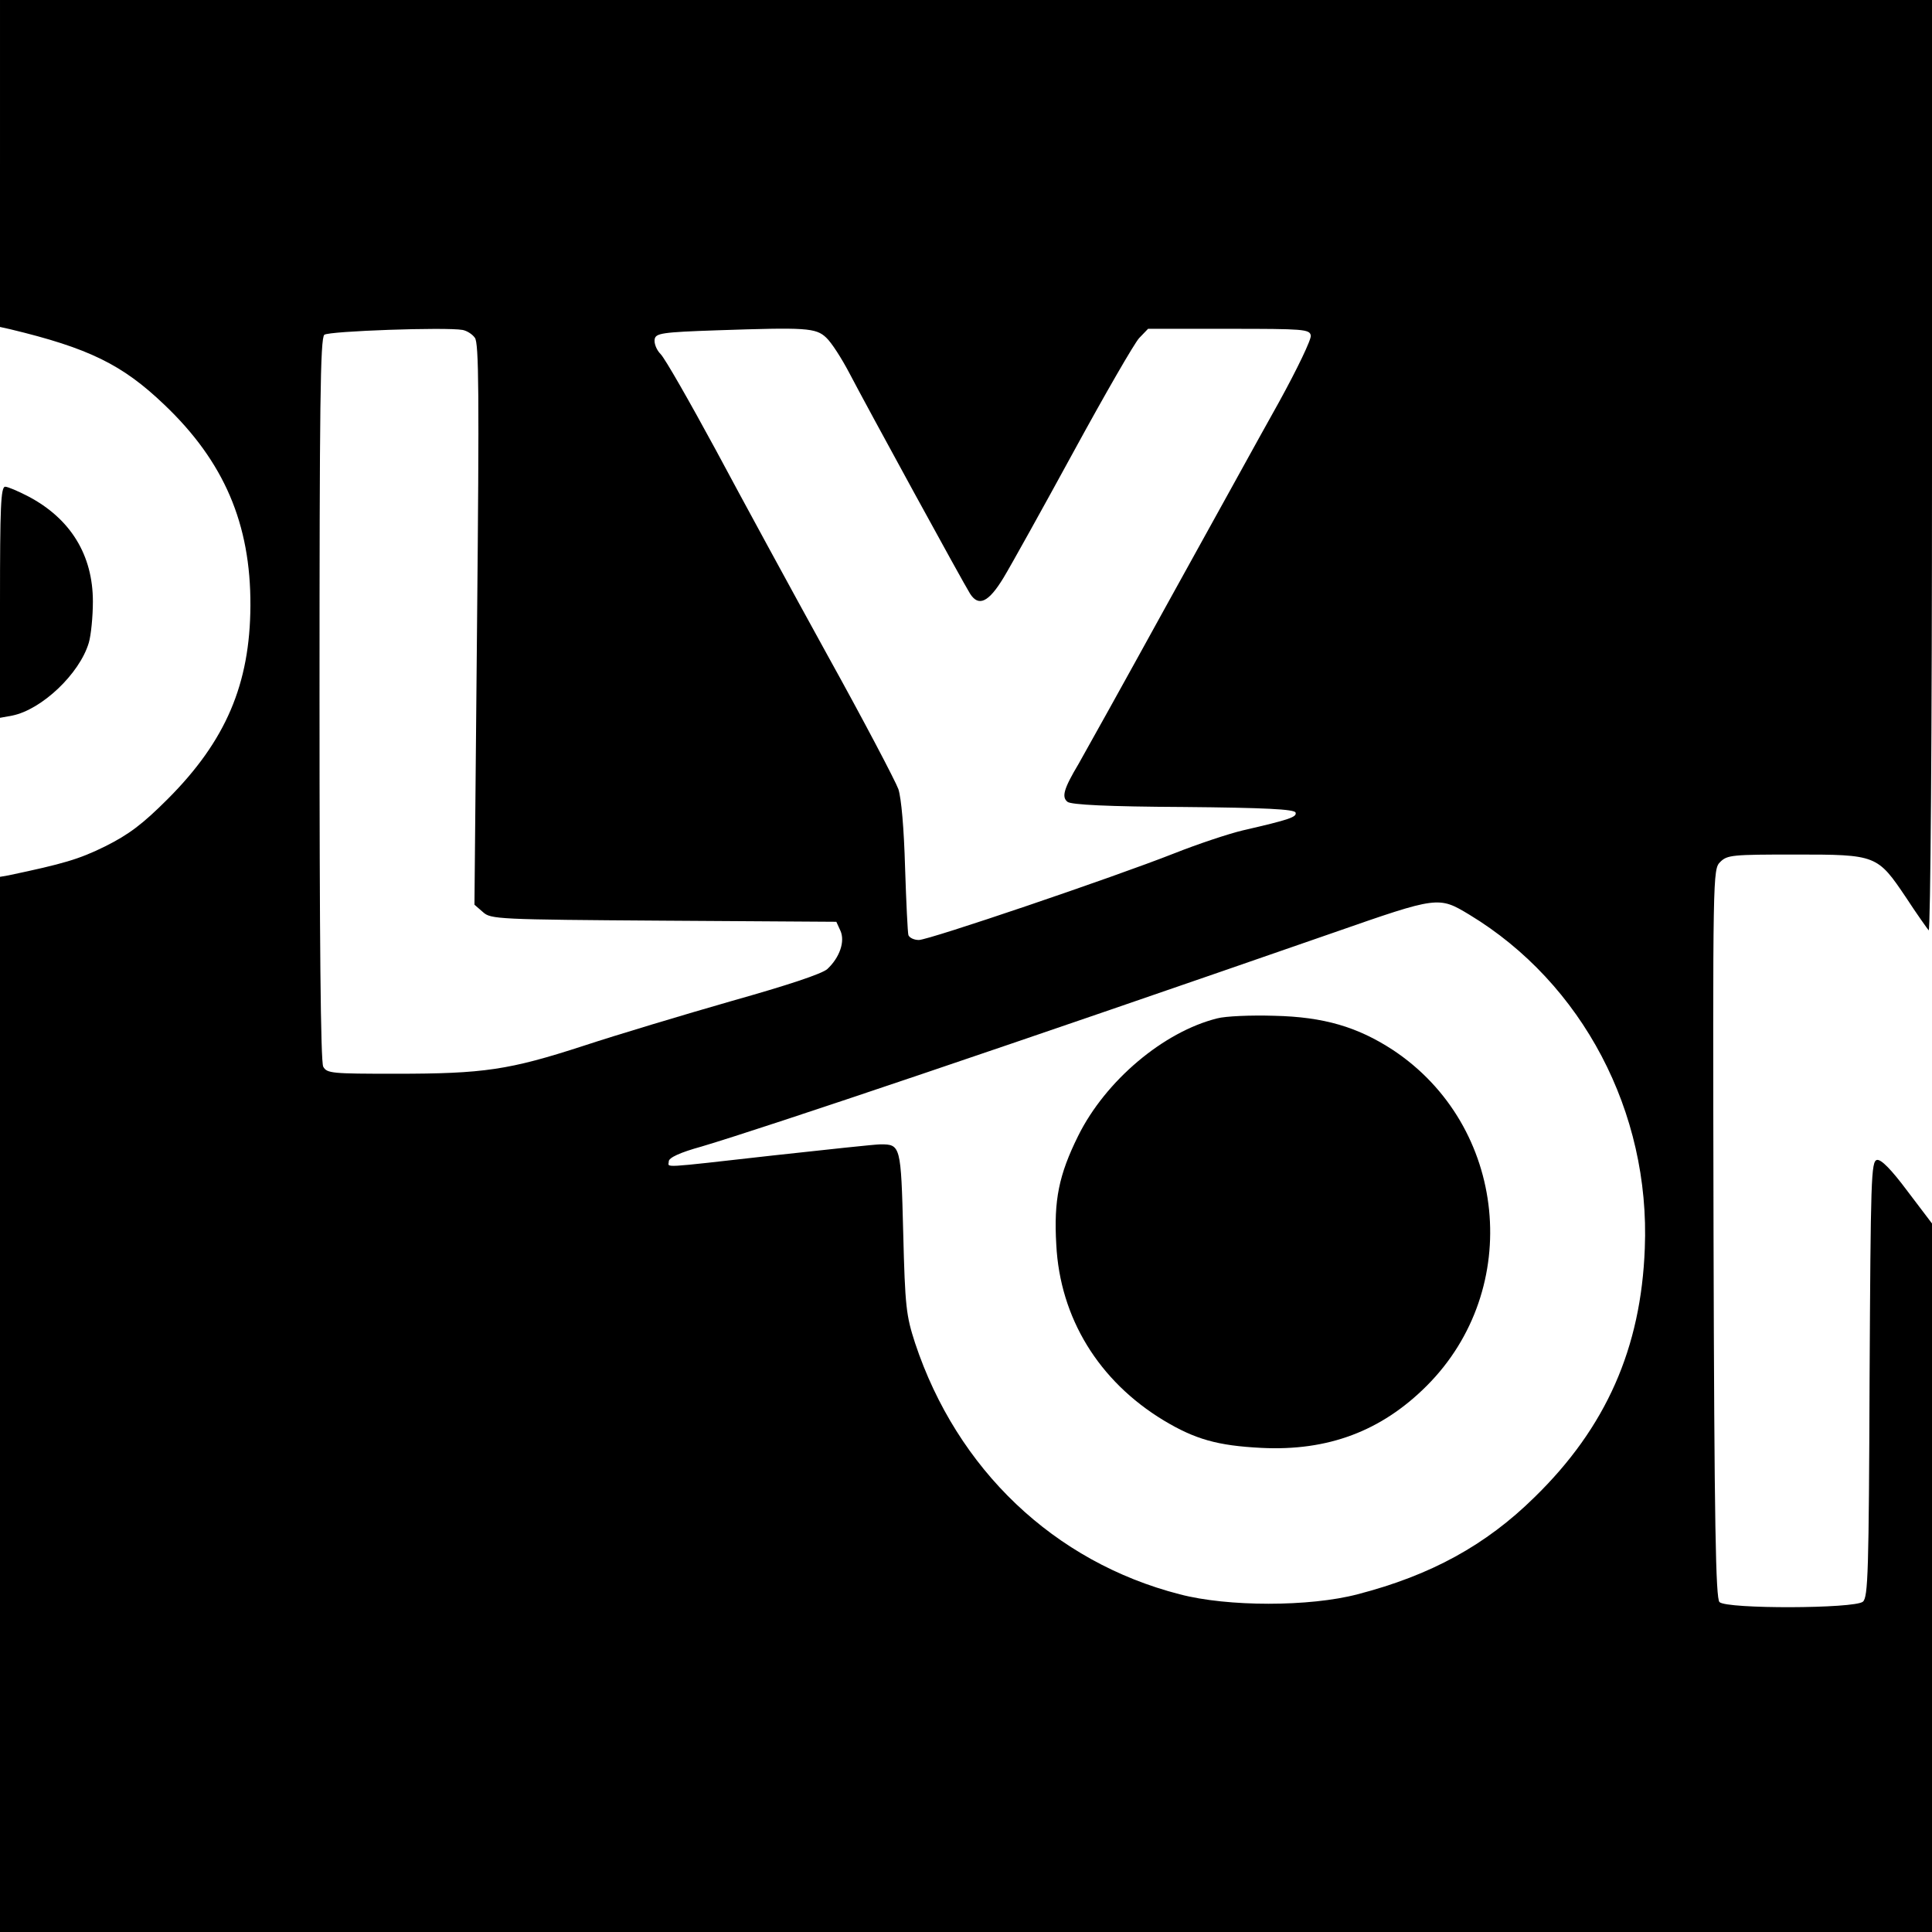
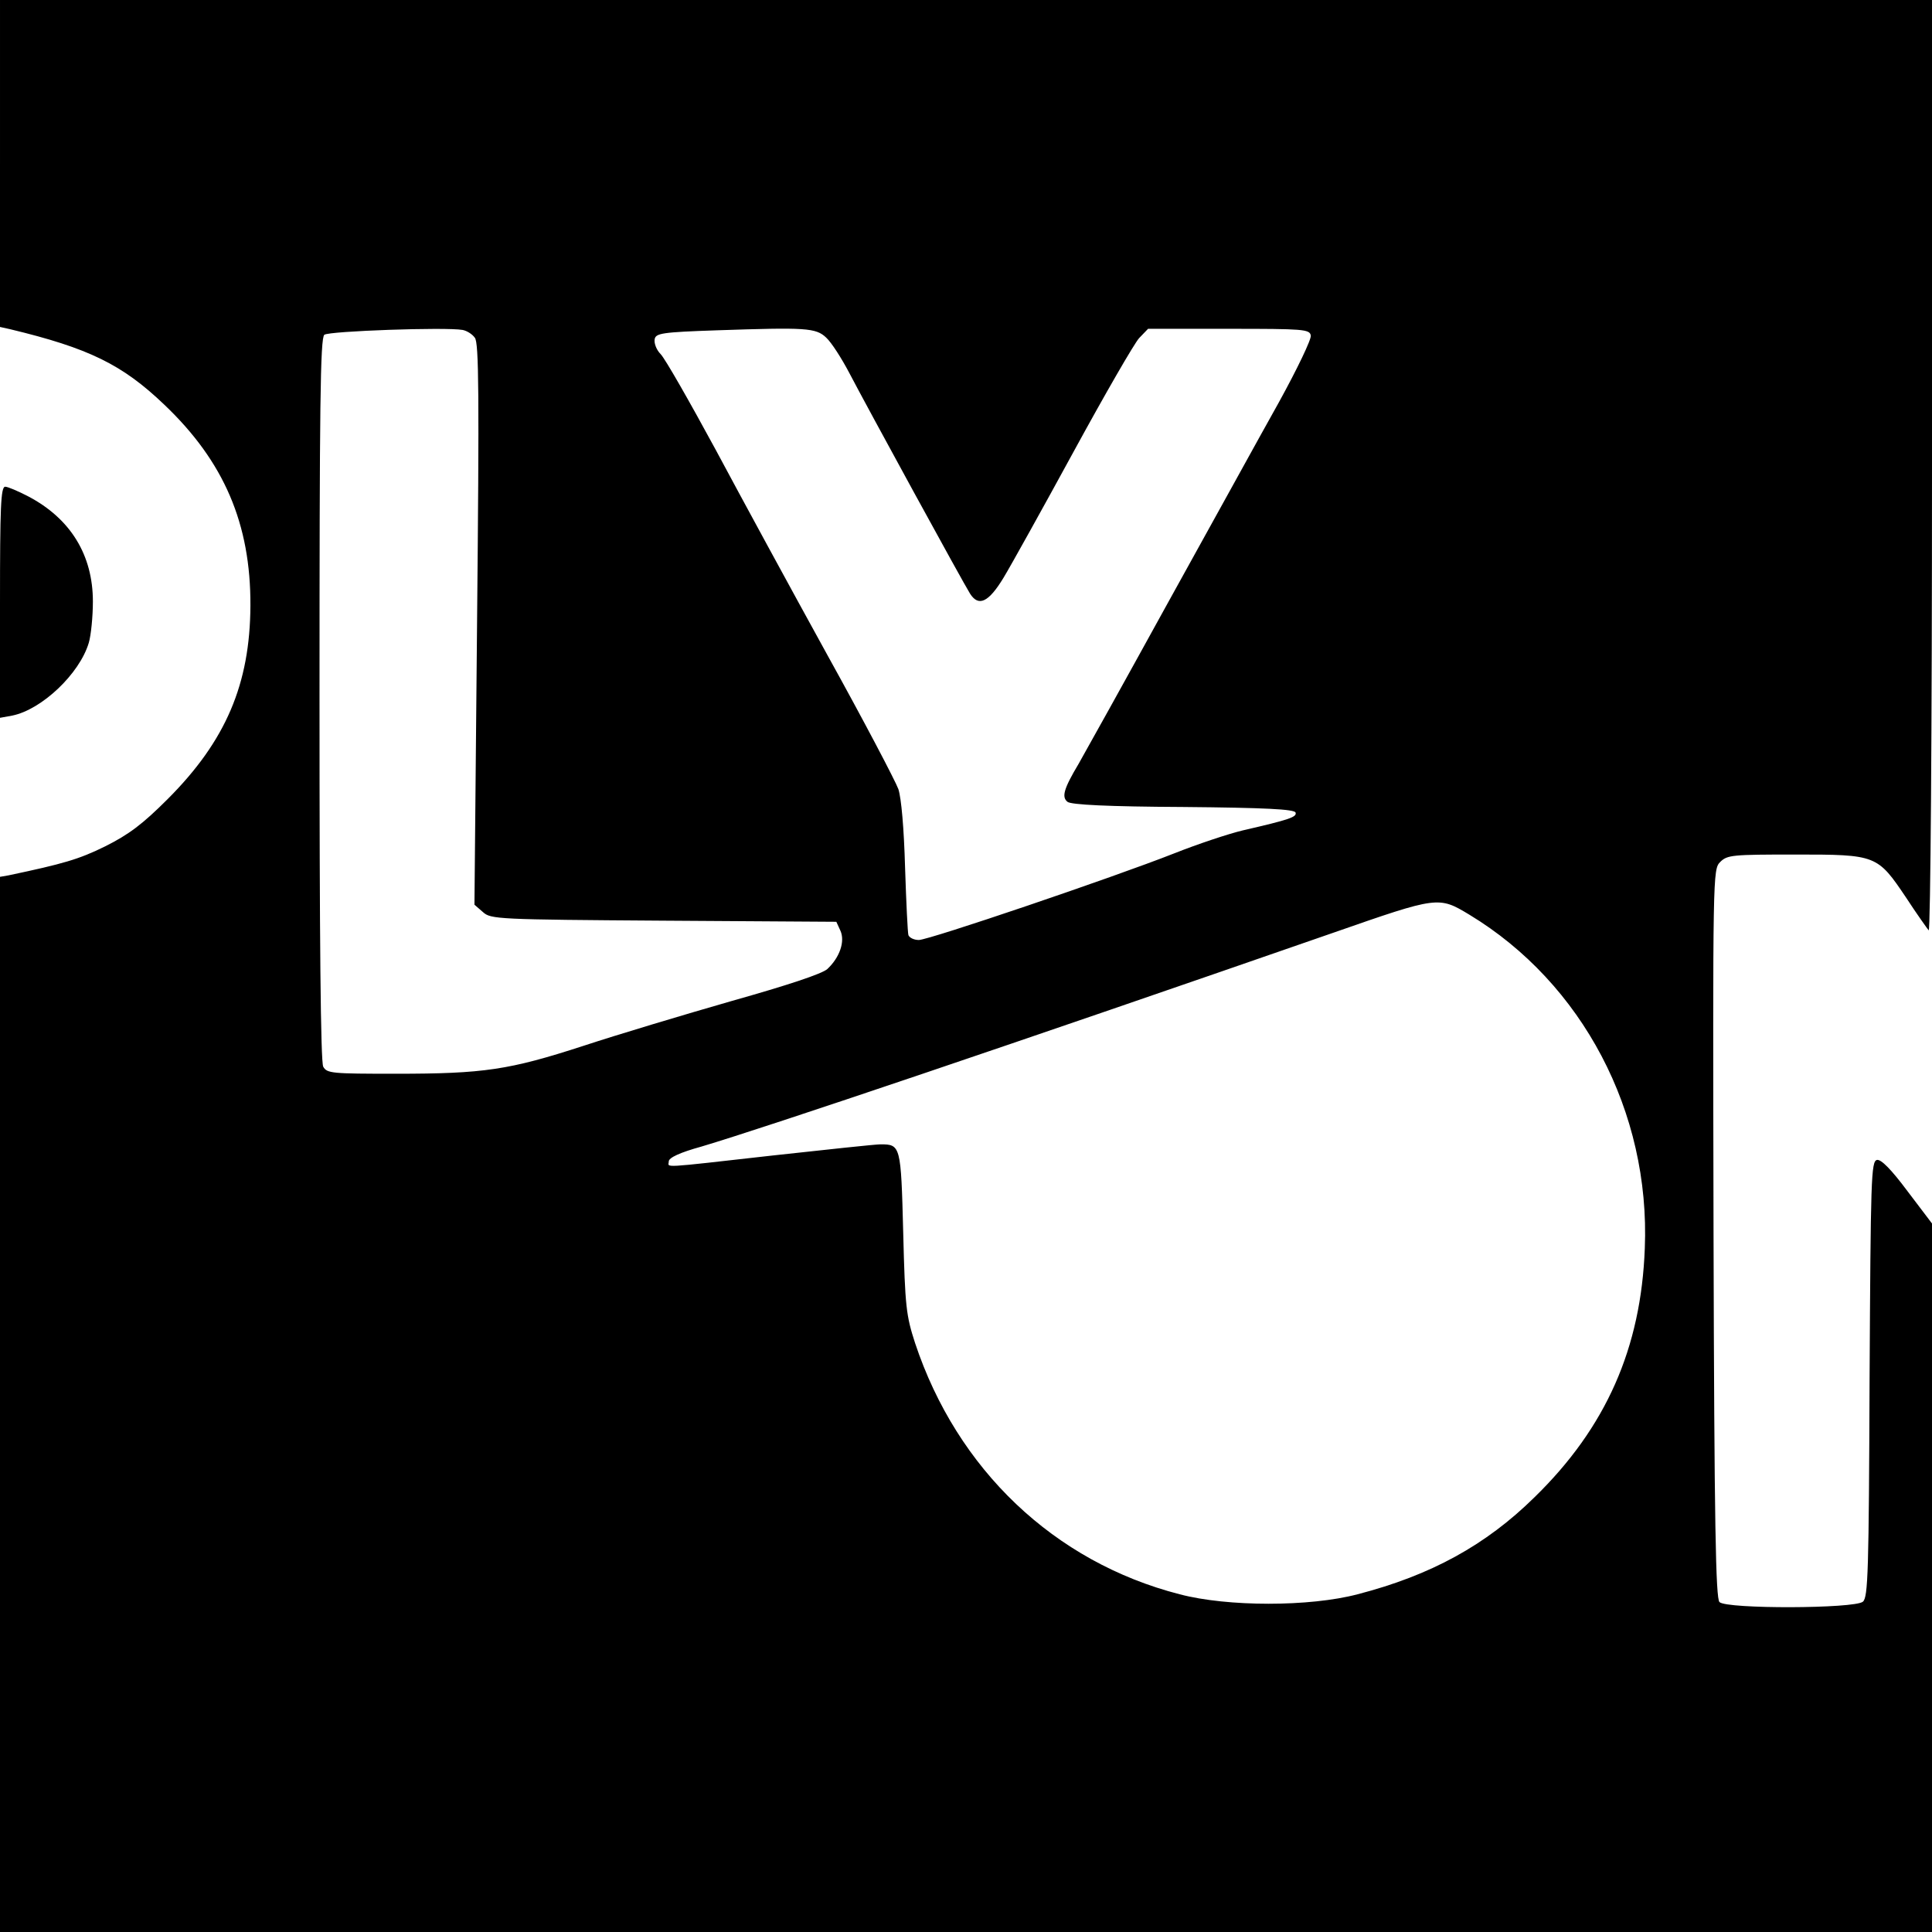
<svg xmlns="http://www.w3.org/2000/svg" version="1.0" width="520pt" height="520pt" viewBox="0 0 520 520" preserveAspectRatio="xMidYMid meet">
  <g transform="translate(0,520) scale(0.1,-0.1)" fill="#000000" stroke="none">
    <path d="M0 4760 l0 -440 27 -6 c212 -51 302 -95 415 -203 161 -153 233 -321 232 -541 -1 -211 -66 -364 -223 -521 -67 -67 -104 -95 -168 -127 -71 -35 -113 -47 -260 -78 l-23 -4 0 -1420 0 -1420 2600 0 2600 0 0 953 0 954 -66 87 c-44 59 -71 86 -82 84 -16 -3 -17 -50 -20 -589 -2 -520 -4 -588 -18 -600 -23 -19 -367 -20 -386 -1 -10 10 -14 203 -16 992 -2 971 -2 980 18 1000 19 19 33 20 203 20 218 0 220 -1 298 -117 28 -43 56 -82 60 -87 5 -6 9 541 9 1247 l0 1257 -2600 0 -2600 0 0 -440z m1278 -469 c11 -13 12 -151 6 -771 l-7 -755 23 -20 c21 -19 38 -20 487 -23 l464 -3 11 -24 c13 -29 -2 -72 -35 -103 -14 -13 -108 -44 -257 -86 -129 -37 -309 -91 -400 -121 -200 -65 -268 -75 -505 -75 -172 0 -185 1 -195 19 -7 13 -10 340 -10 989 0 792 2 972 13 981 13 10 326 21 372 13 11 -2 26 -11 33 -21z m946 0 c14 -13 41 -55 62 -95 48 -92 306 -564 325 -594 23 -36 50 -23 90 43 20 33 105 186 189 340 84 154 163 291 176 305 l24 25 218 0 c200 0 217 -1 220 -18 2 -10 -37 -91 -86 -180 -50 -89 -184 -333 -300 -542 -115 -209 -223 -403 -239 -431 -40 -67 -46 -89 -30 -102 9 -8 109 -13 312 -14 220 -2 299 -6 302 -15 4 -12 -16 -19 -142 -48 -38 -9 -122 -37 -185 -62 -165 -65 -660 -233 -687 -233 -13 0 -25 6 -28 13 -2 6 -6 89 -9 182 -3 106 -10 186 -18 211 -8 22 -93 184 -190 359 -97 176 -233 426 -302 555 -70 129 -136 245 -148 257 -11 11 -18 29 -16 40 3 16 19 19 168 24 239 8 266 7 294 -20z m1731 -1553 c304 -184 487 -531 472 -898 -10 -268 -104 -482 -297 -670 -131 -129 -279 -210 -476 -261 -129 -34 -350 -34 -479 0 -338 87 -599 336 -712 676 -24 74 -27 97 -32 298 -6 234 -7 237 -61 237 -14 0 -144 -14 -290 -30 -311 -35 -280 -33 -280 -16 0 10 30 24 88 40 178 53 847 279 1702 576 281 98 282 98 365 48z" />
-     <path d="M3276 2459 c-144 -36 -300 -167 -374 -316 -52 -105 -66 -173 -59 -293 10 -197 114 -367 289 -473 85 -51 145 -68 263 -74 179 -9 323 45 445 167 261 261 217 700 -91 904 -95 62 -186 89 -319 92 -63 2 -132 -1 -154 -7z" />
    <path d="M0 3579 l0 -311 33 6 c79 16 181 112 206 196 6 20 11 71 11 111 0 125 -60 223 -174 283 -27 14 -55 26 -62 26 -12 0 -14 -56 -14 -311z" />
  </g>
</svg>